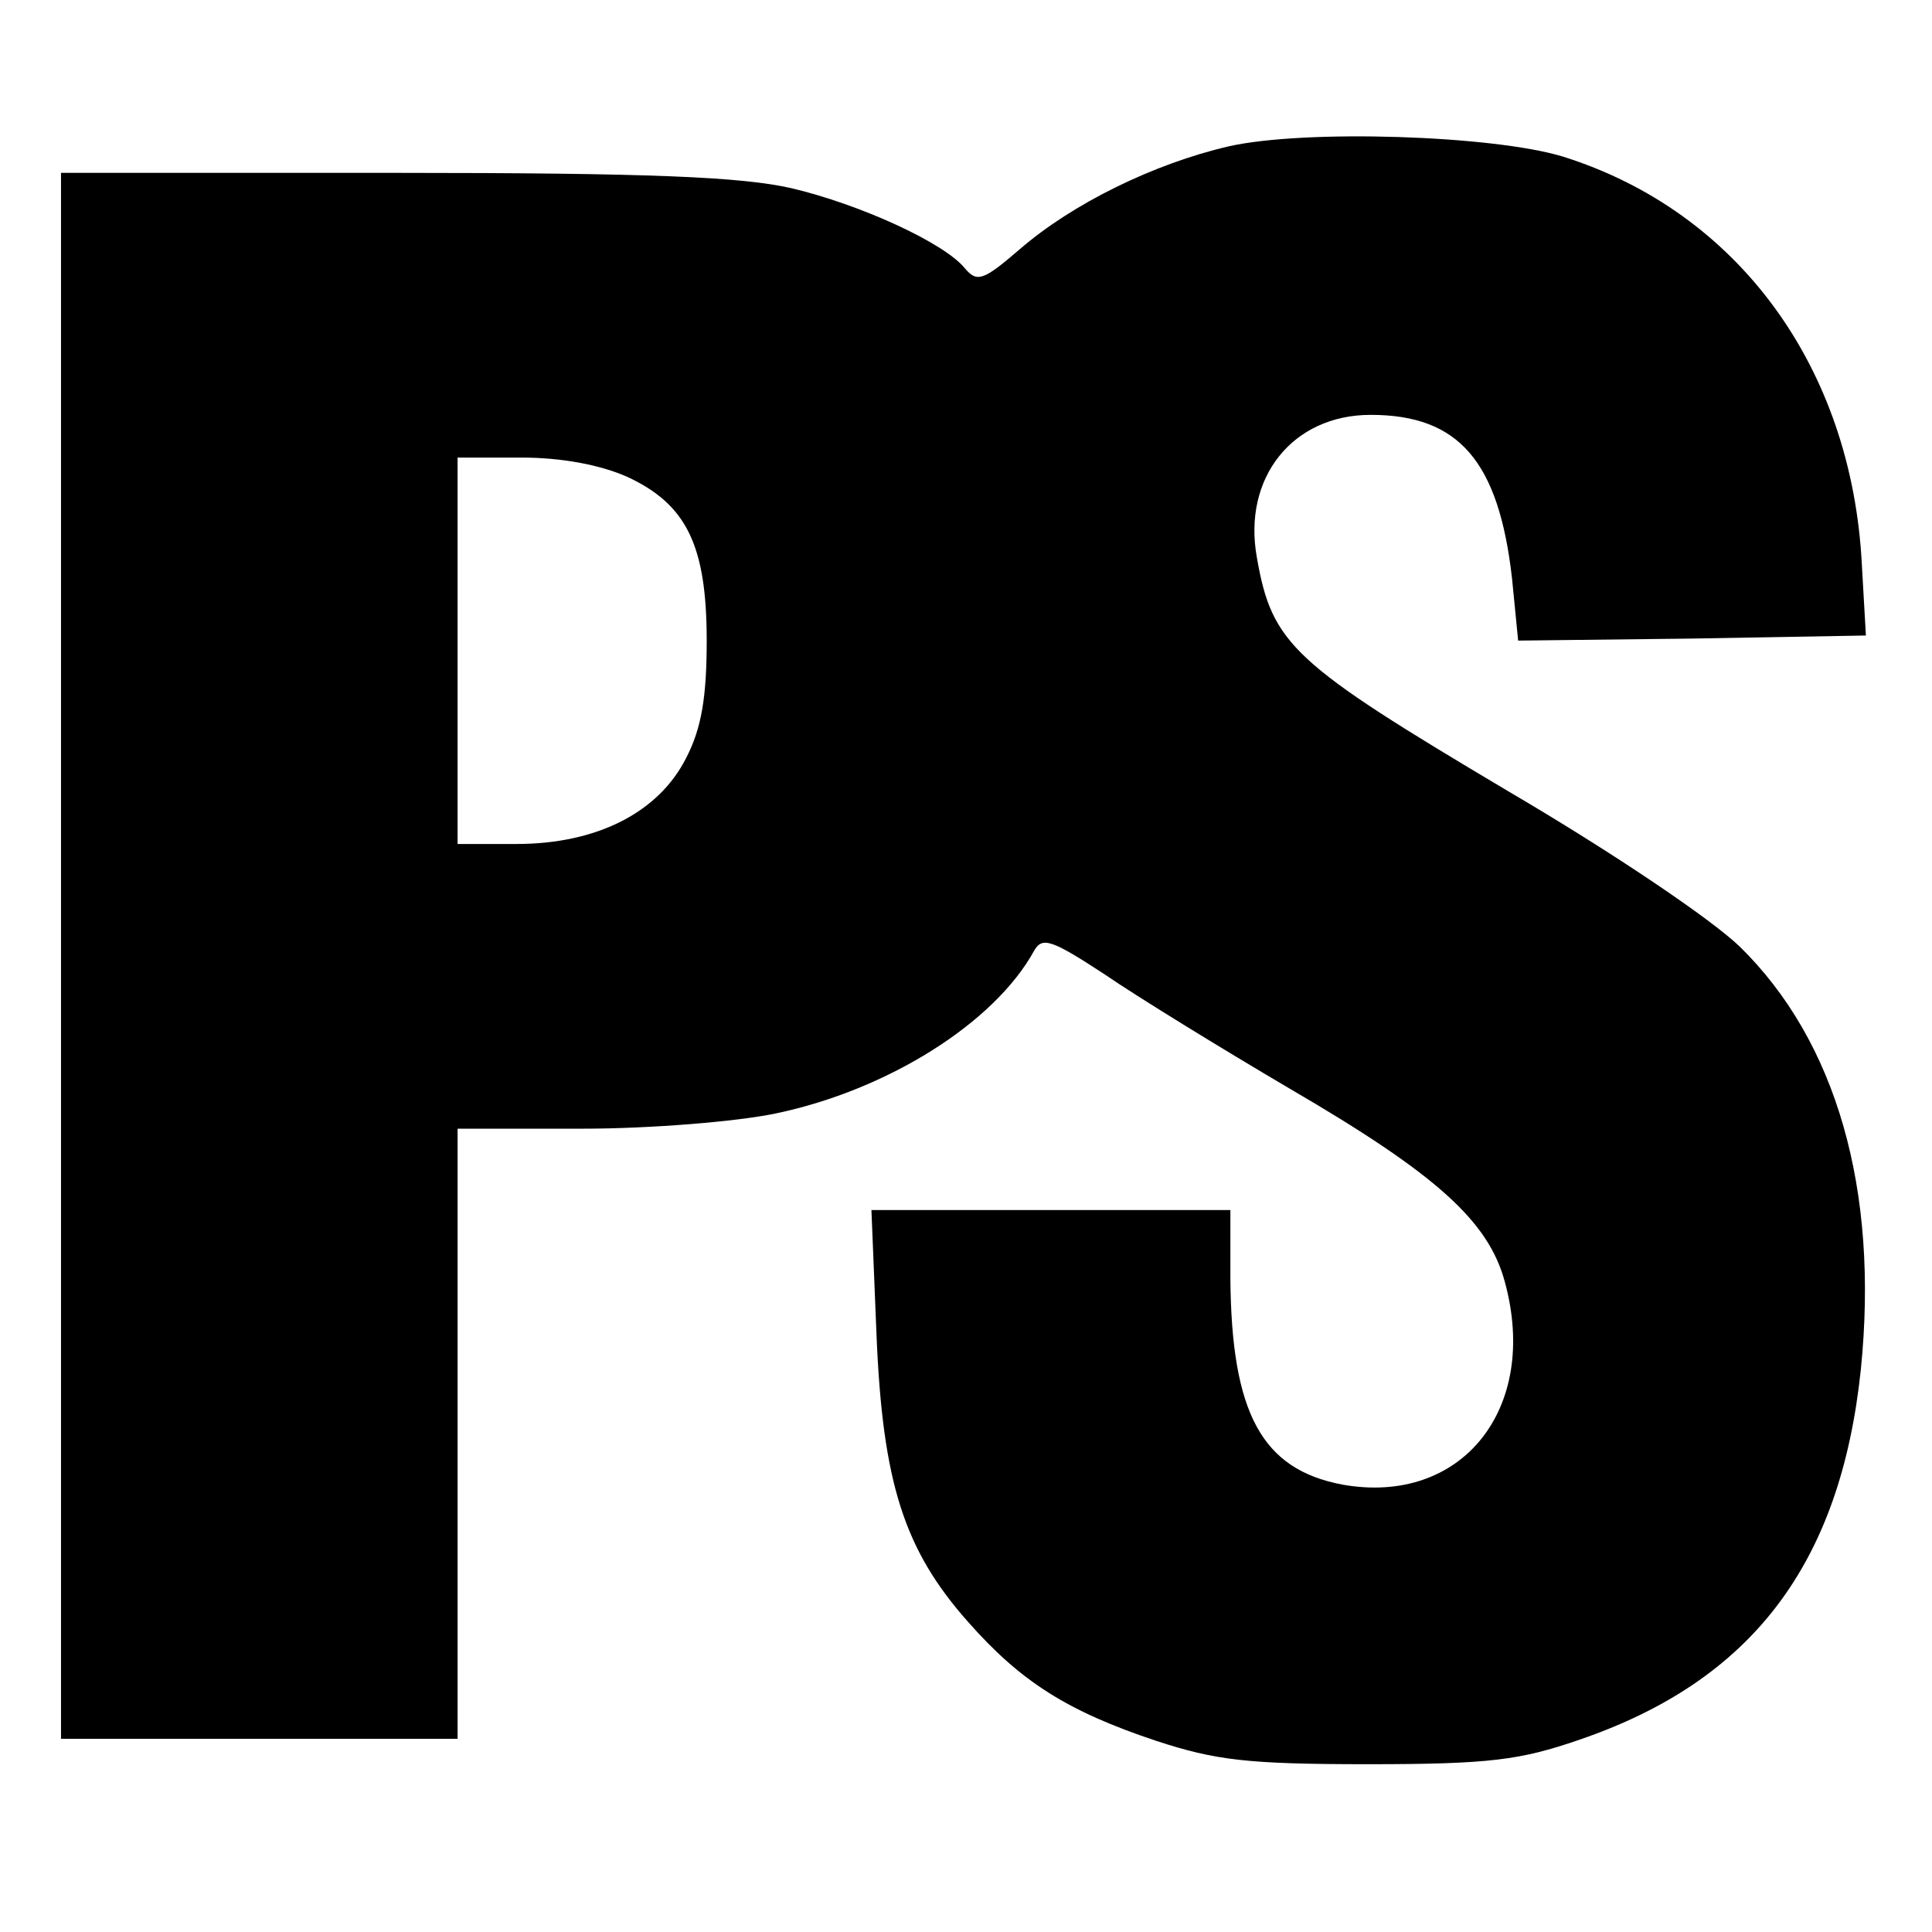
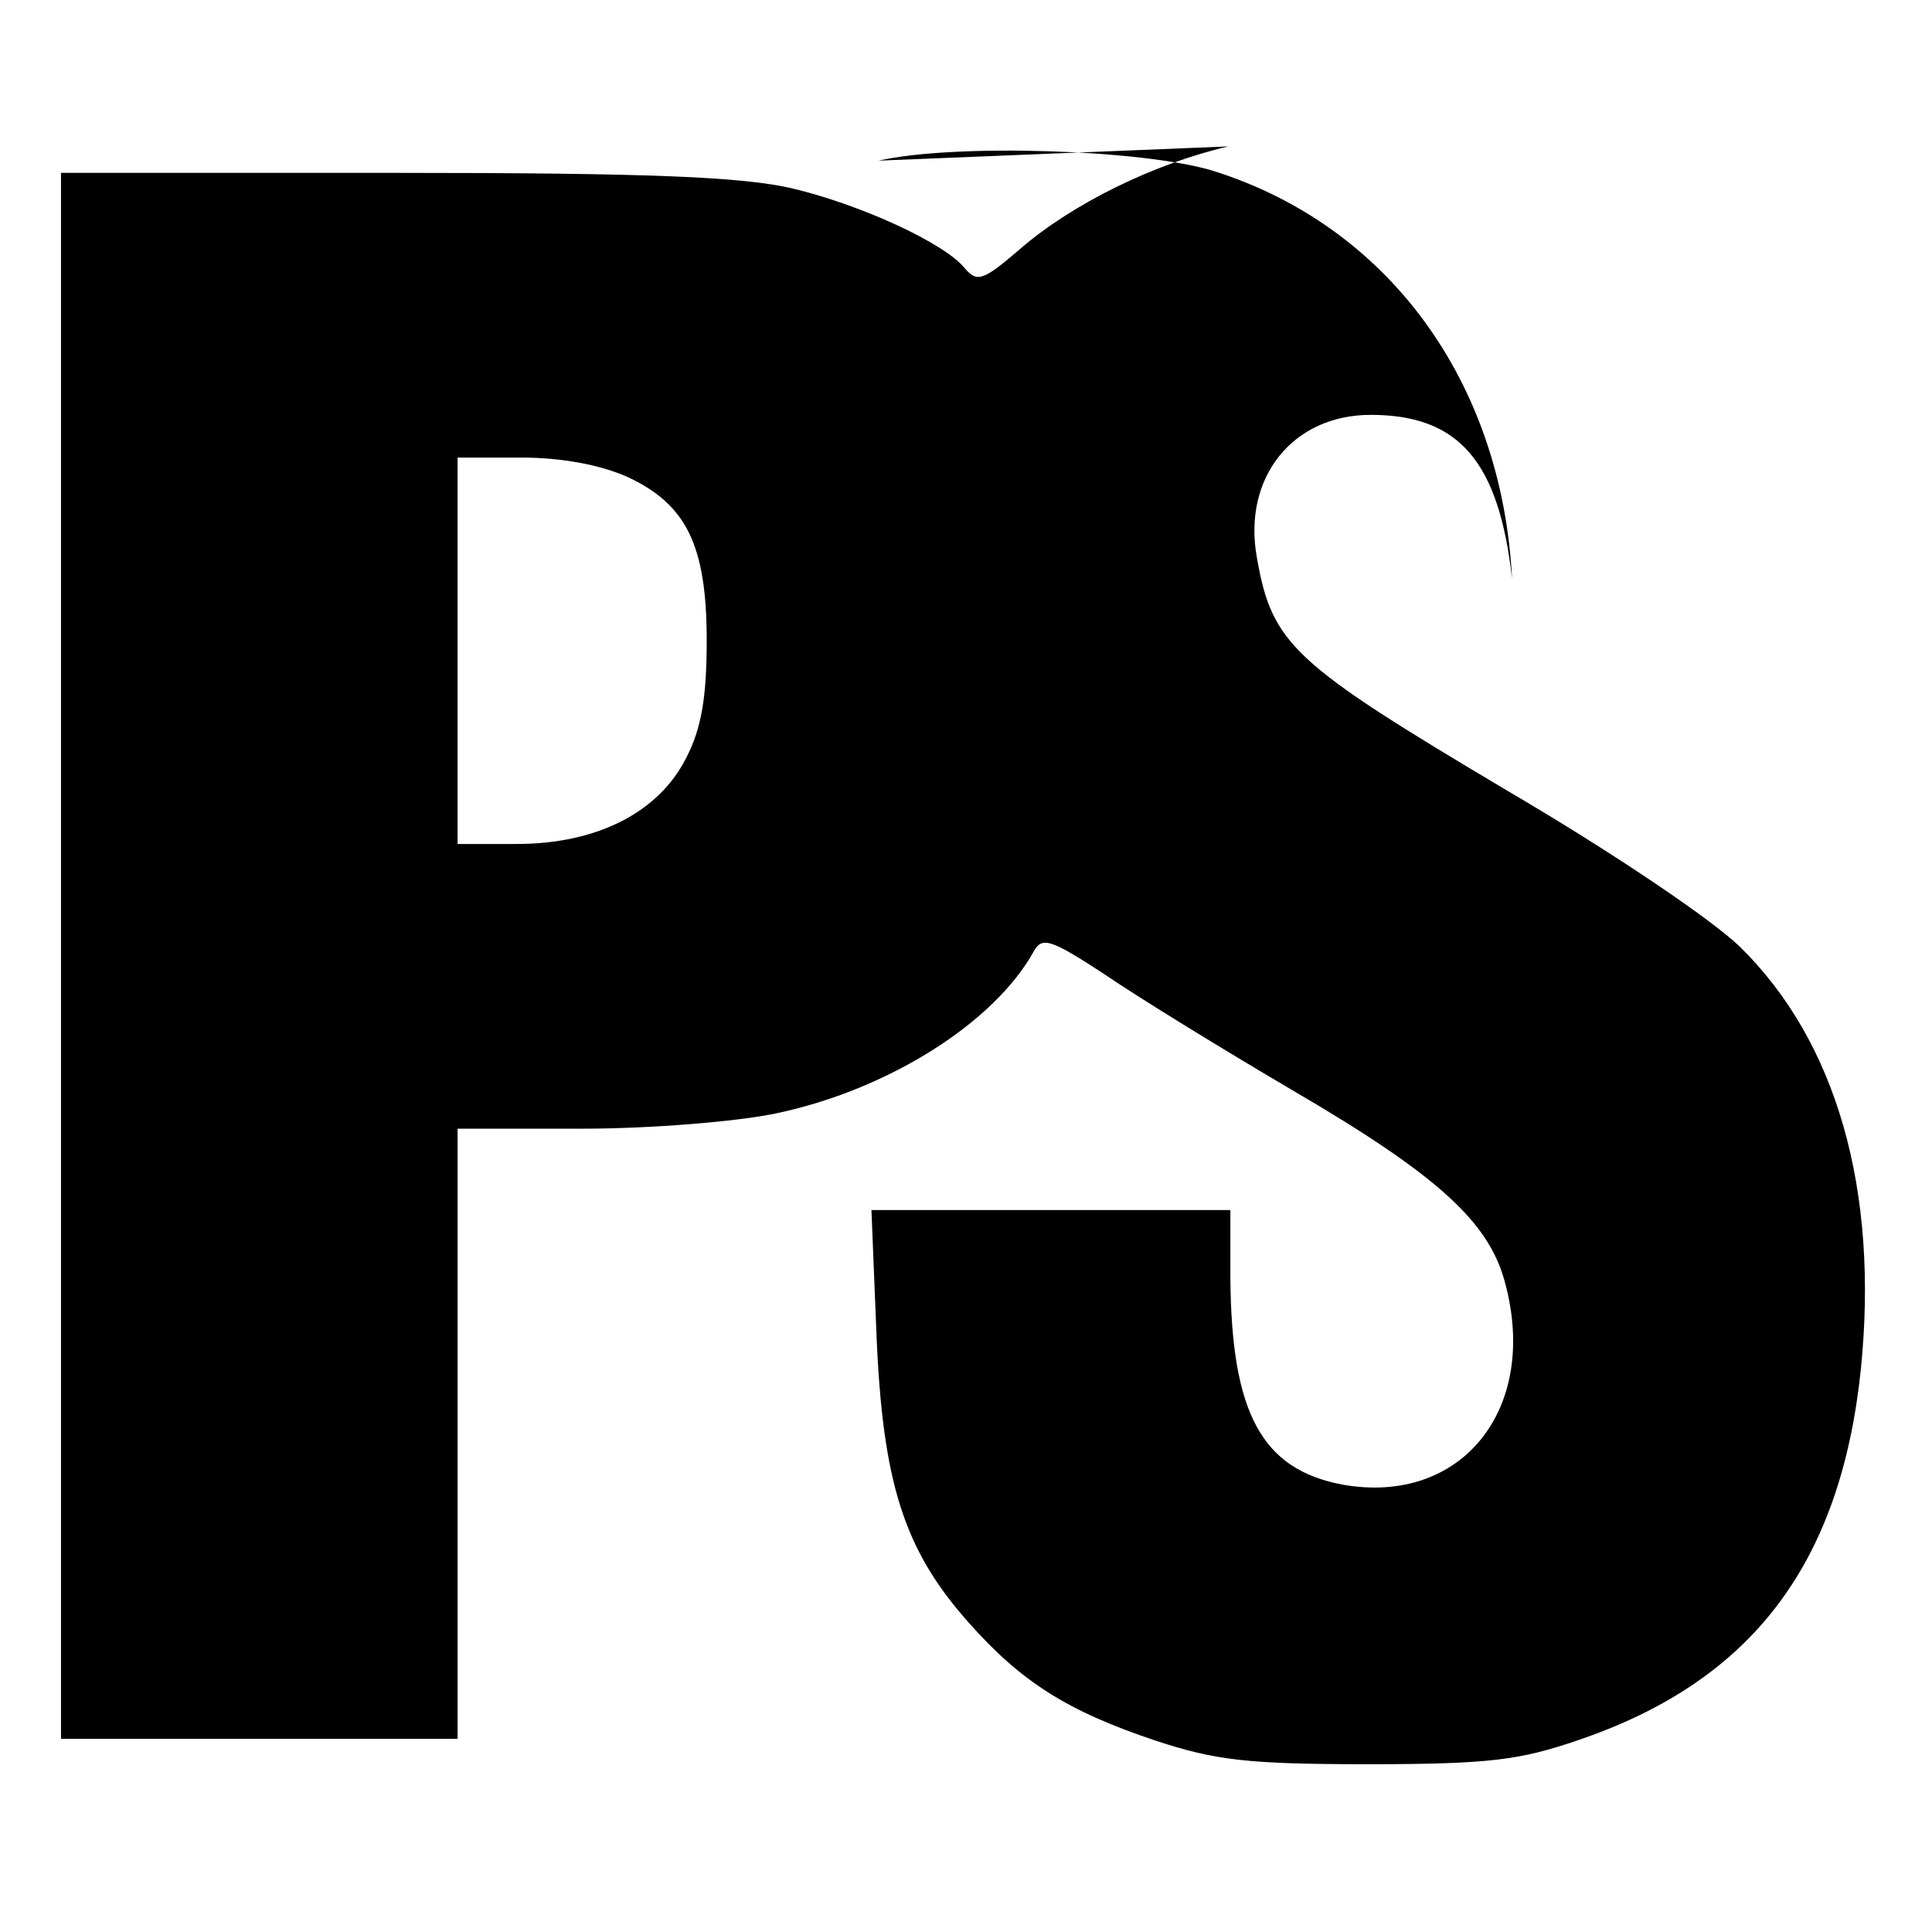
<svg xmlns="http://www.w3.org/2000/svg" version="1.0" width="190pt" height="190pt" viewBox="0 0 190 190" preserveAspectRatio="xMidYMid meet">
  <g transform="translate(0,190) scale(0.1,-0.1)" fill="#000000" stroke="none">
-     <path d="M1208 1756 c-73 -17 -153 -56 -205 -101 -36 -31 -42 -33 -54 -19 -20 25 -103 63 -171 79 -49 11 -137 15 -390 15 l-328 0 0 -770 0 -770 195 0 195 0 0 300 0 300 123 0 c67 0 152 7 190 15 110 23 215 89 254 160 8 14 17 11 69 -23 32 -22 115 -73 183 -113 144 -84 195 -130 211 -190 34 -125 -43 -220 -160 -199 -79 15 -109 70 -110 203 l0 67 -176 0 -177 0 5 -123 c6 -145 27 -211 90 -282 52 -59 98 -88 185 -117 58 -19 89 -23 208 -23 120 0 150 4 208 24 170 58 257 173 277 364 18 177 -24 323 -119 416 -28 27 -124 92 -228 153 -212 126 -232 144 -247 230 -14 78 35 140 112 140 87 0 126 -46 139 -161 l6 -61 171 2 171 3 -4 70 c-10 194 -122 347 -294 401 -69 21 -254 27 -329 10z m-591 -325 c58 -27 78 -67 78 -161 0 -55 -5 -86 -20 -115 -27 -54 -88 -85 -167 -85 l-58 0 0 190 0 190 63 0 c39 0 77 -7 104 -19z" />
+     <path d="M1208 1756 c-73 -17 -153 -56 -205 -101 -36 -31 -42 -33 -54 -19 -20 25 -103 63 -171 79 -49 11 -137 15 -390 15 l-328 0 0 -770 0 -770 195 0 195 0 0 300 0 300 123 0 c67 0 152 7 190 15 110 23 215 89 254 160 8 14 17 11 69 -23 32 -22 115 -73 183 -113 144 -84 195 -130 211 -190 34 -125 -43 -220 -160 -199 -79 15 -109 70 -110 203 l0 67 -176 0 -177 0 5 -123 c6 -145 27 -211 90 -282 52 -59 98 -88 185 -117 58 -19 89 -23 208 -23 120 0 150 4 208 24 170 58 257 173 277 364 18 177 -24 323 -119 416 -28 27 -124 92 -228 153 -212 126 -232 144 -247 230 -14 78 35 140 112 140 87 0 126 -46 139 -161 c-10 194 -122 347 -294 401 -69 21 -254 27 -329 10z m-591 -325 c58 -27 78 -67 78 -161 0 -55 -5 -86 -20 -115 -27 -54 -88 -85 -167 -85 l-58 0 0 190 0 190 63 0 c39 0 77 -7 104 -19z" />
  </g>
</svg>